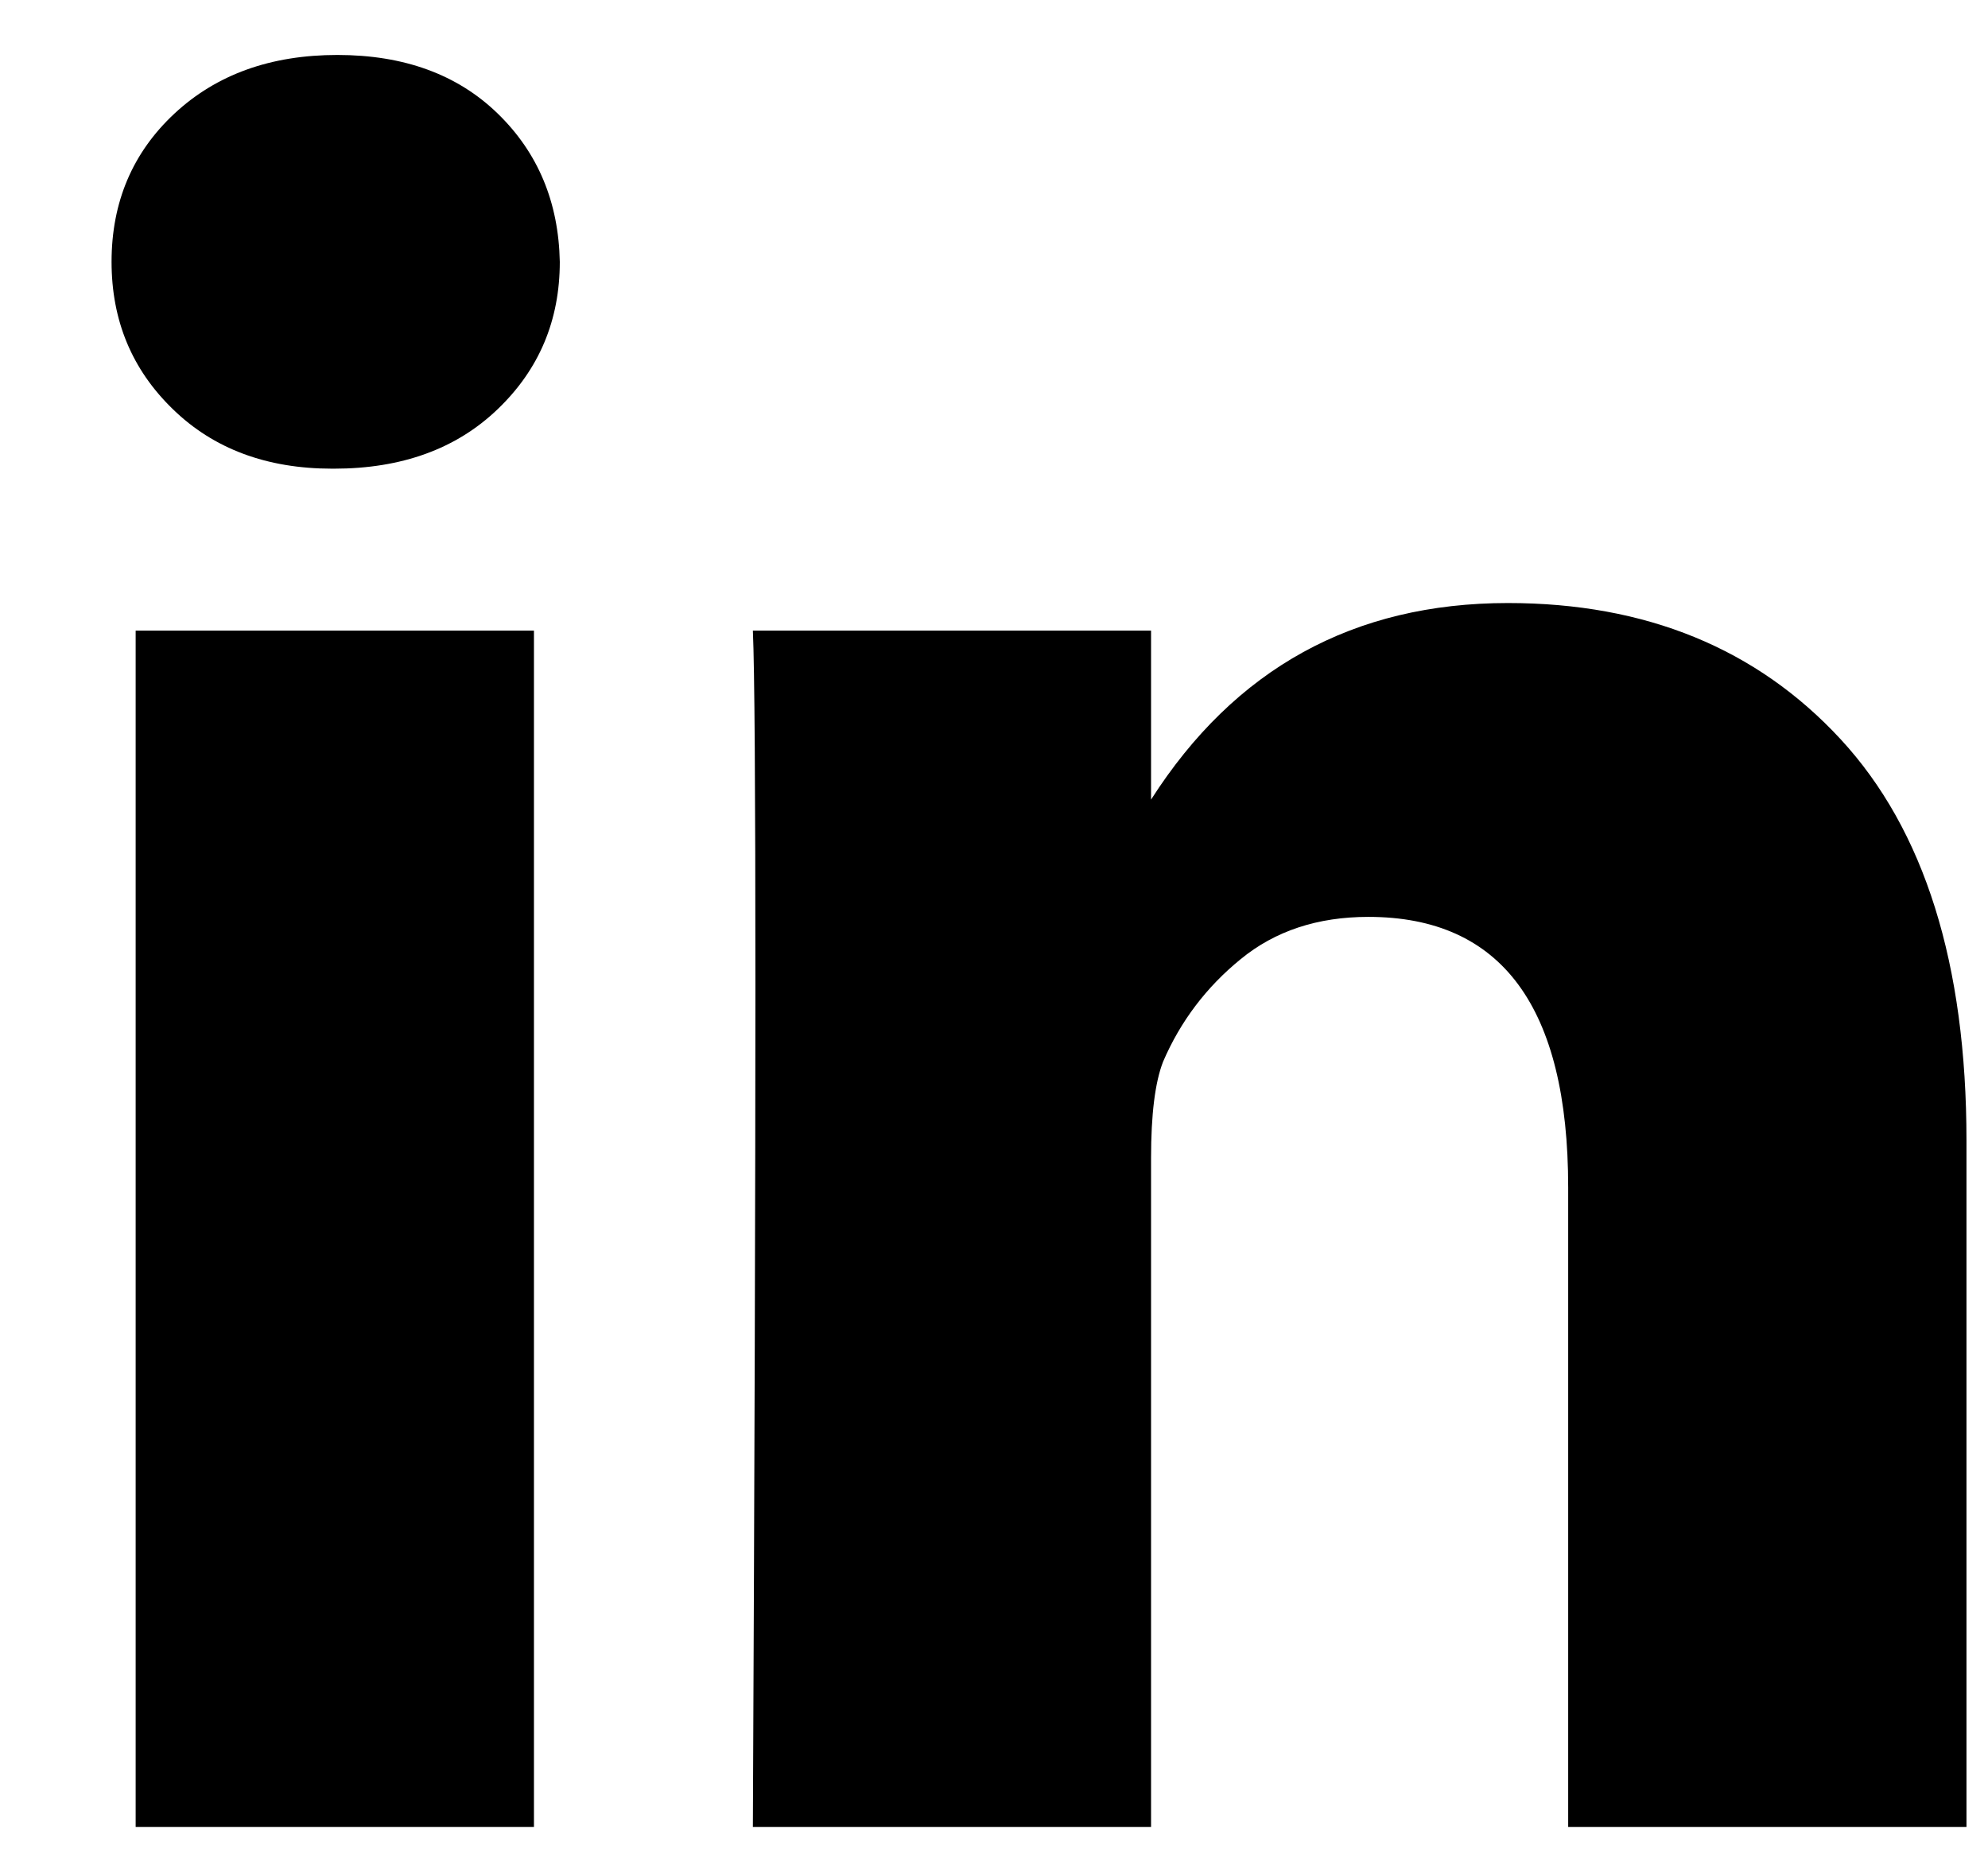
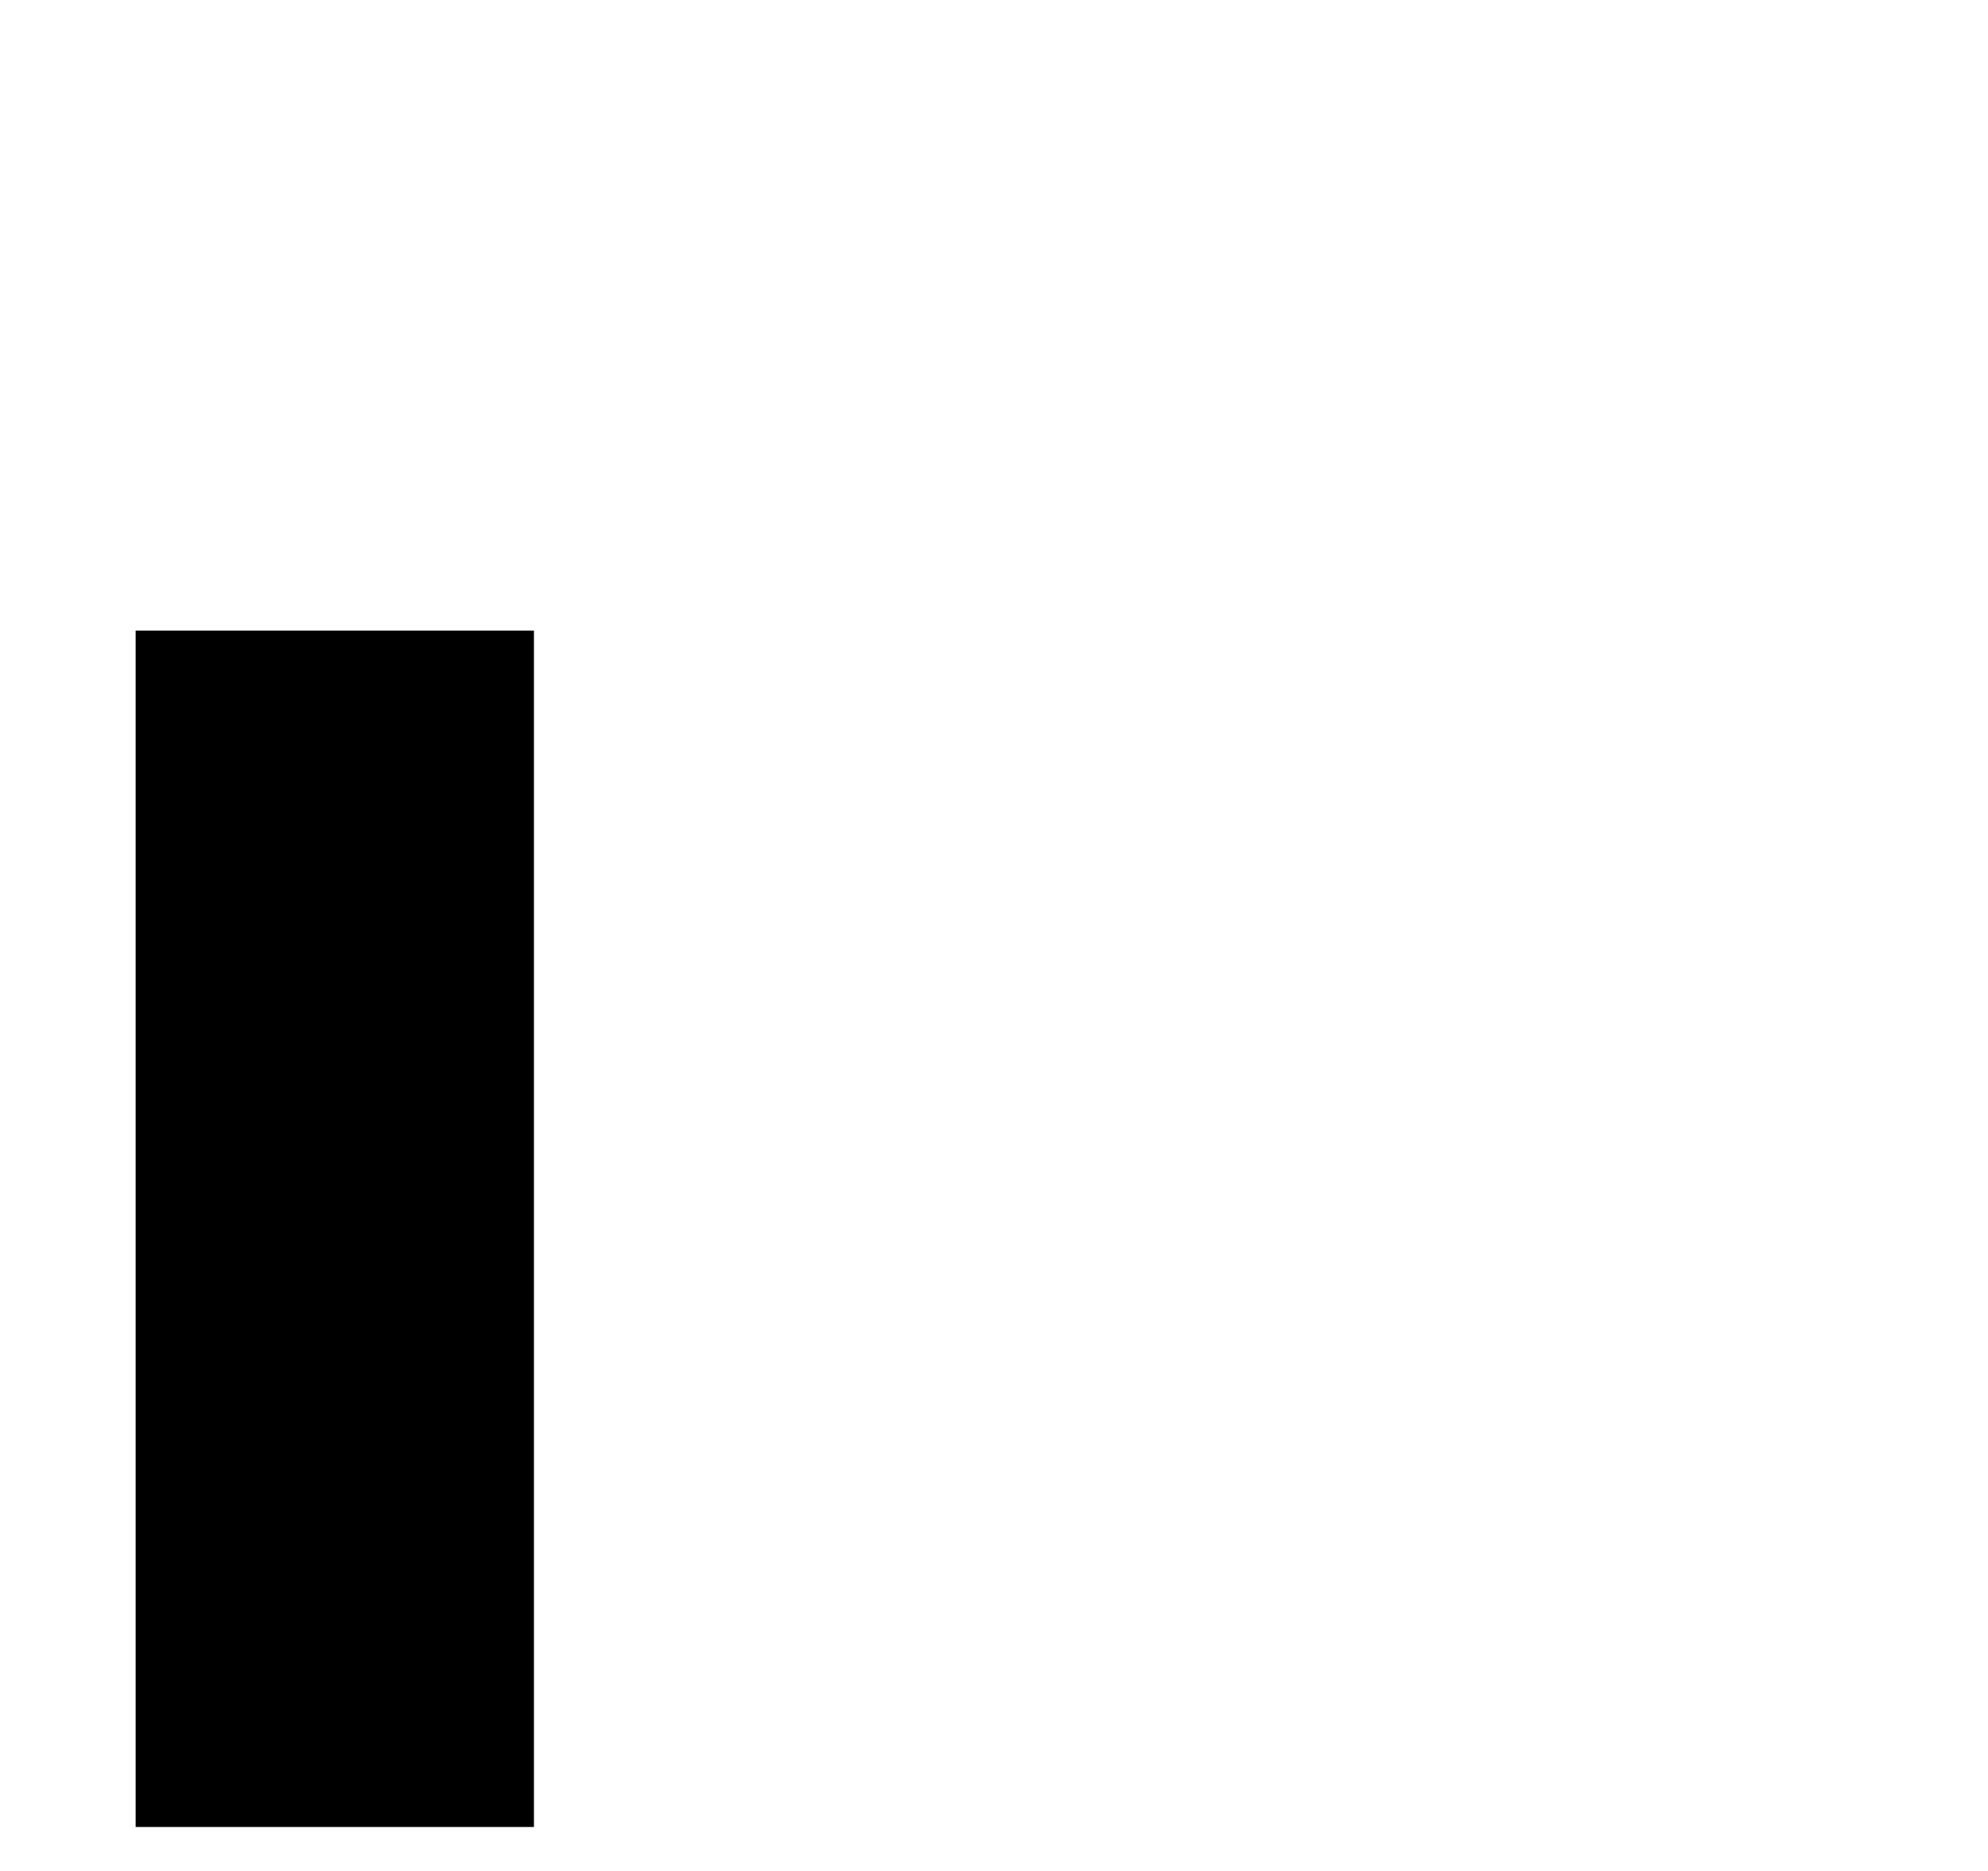
<svg xmlns="http://www.w3.org/2000/svg" width="17px" height="16px" viewBox="0 0 17 16" version="1.1">
  <title>linkedin_sign</title>
  <g id="Page-1" stroke="none" stroke-width="1" fill="none" fill-rule="evenodd">
    <g id="hp_desktop_1200px" transform="translate(-1072, -7096)" fill="#000000">
      <g id="footer_bottom_page" transform="translate(0, 7070)">
        <g id="social" transform="translate(1015, 25.5)">
          <g id="Path" transform="translate(57.5, 0)">
-             <path d="M3.756,3.999 C3.403,4.338 2.936,4.508 2.356,4.508 L2.341,4.508 C1.781,4.508 1.326,4.338 0.978,3.999 C0.628,3.66 0.454,3.24 0.454,2.739 C0.454,2.228 0.634,1.805 0.992,1.471 C1.351,1.137 1.815,0.97 2.385,0.97 C2.955,0.97 3.412,1.137 3.756,1.471 C4.1,1.805 4.277,2.228 4.287,2.739 C4.287,3.24 4.11,3.66 3.756,3.999 Z" />
            <polygon points="4.066 16.124 0.66 16.124 0.66 5.893 4.066 5.893" />
-             <path d="M16.316,16.124 L12.91,16.124 L12.91,10.655 C12.91,9.112 12.341,8.341 11.201,8.341 C10.768,8.341 10.404,8.461 10.11,8.702 C9.815,8.942 9.594,9.235 9.446,9.579 C9.377,9.756 9.343,10.031 9.343,10.404 L9.343,16.124 L5.938,16.124 C5.967,9.952 5.967,6.542 5.938,5.893 L9.343,5.893 L9.343,7.338 C10.059,6.218 11.076,5.657 12.395,5.657 C13.574,5.657 14.523,6.046 15.24,6.822 C15.957,7.598 16.316,8.743 16.316,10.256 L16.316,16.124 L16.316,16.124 Z" />
          </g>
        </g>
      </g>
    </g>
  </g>
</svg>